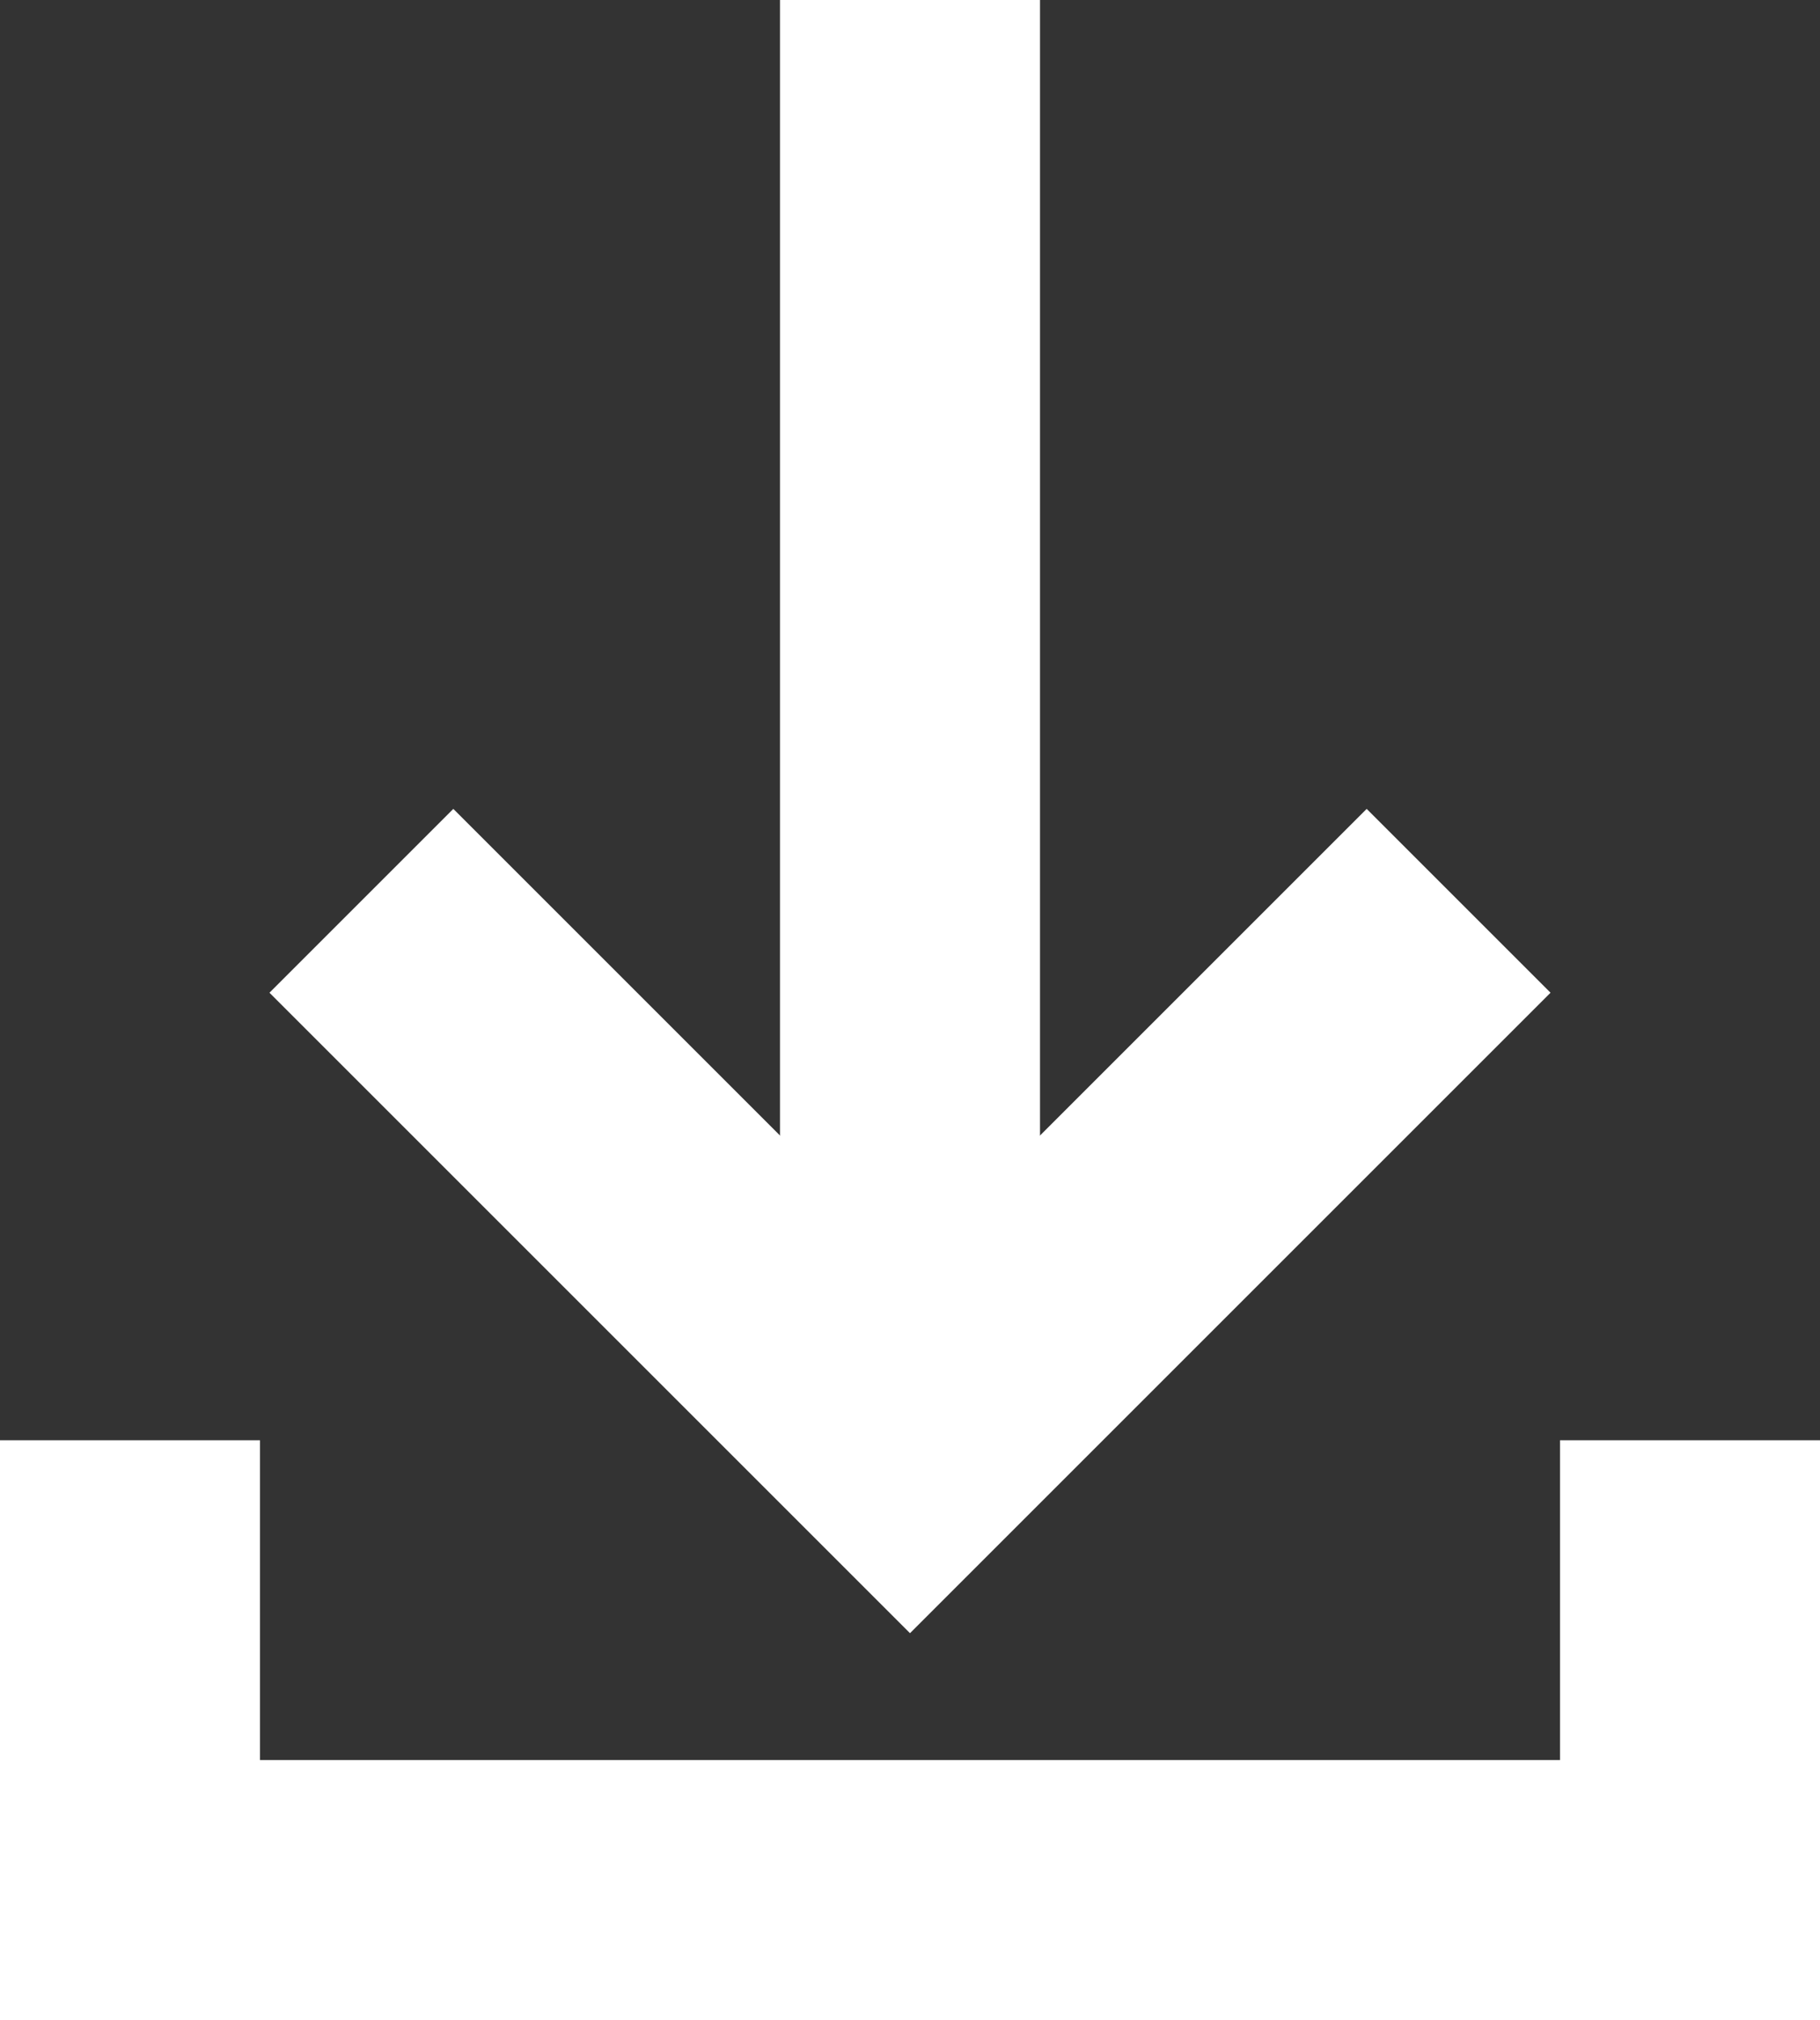
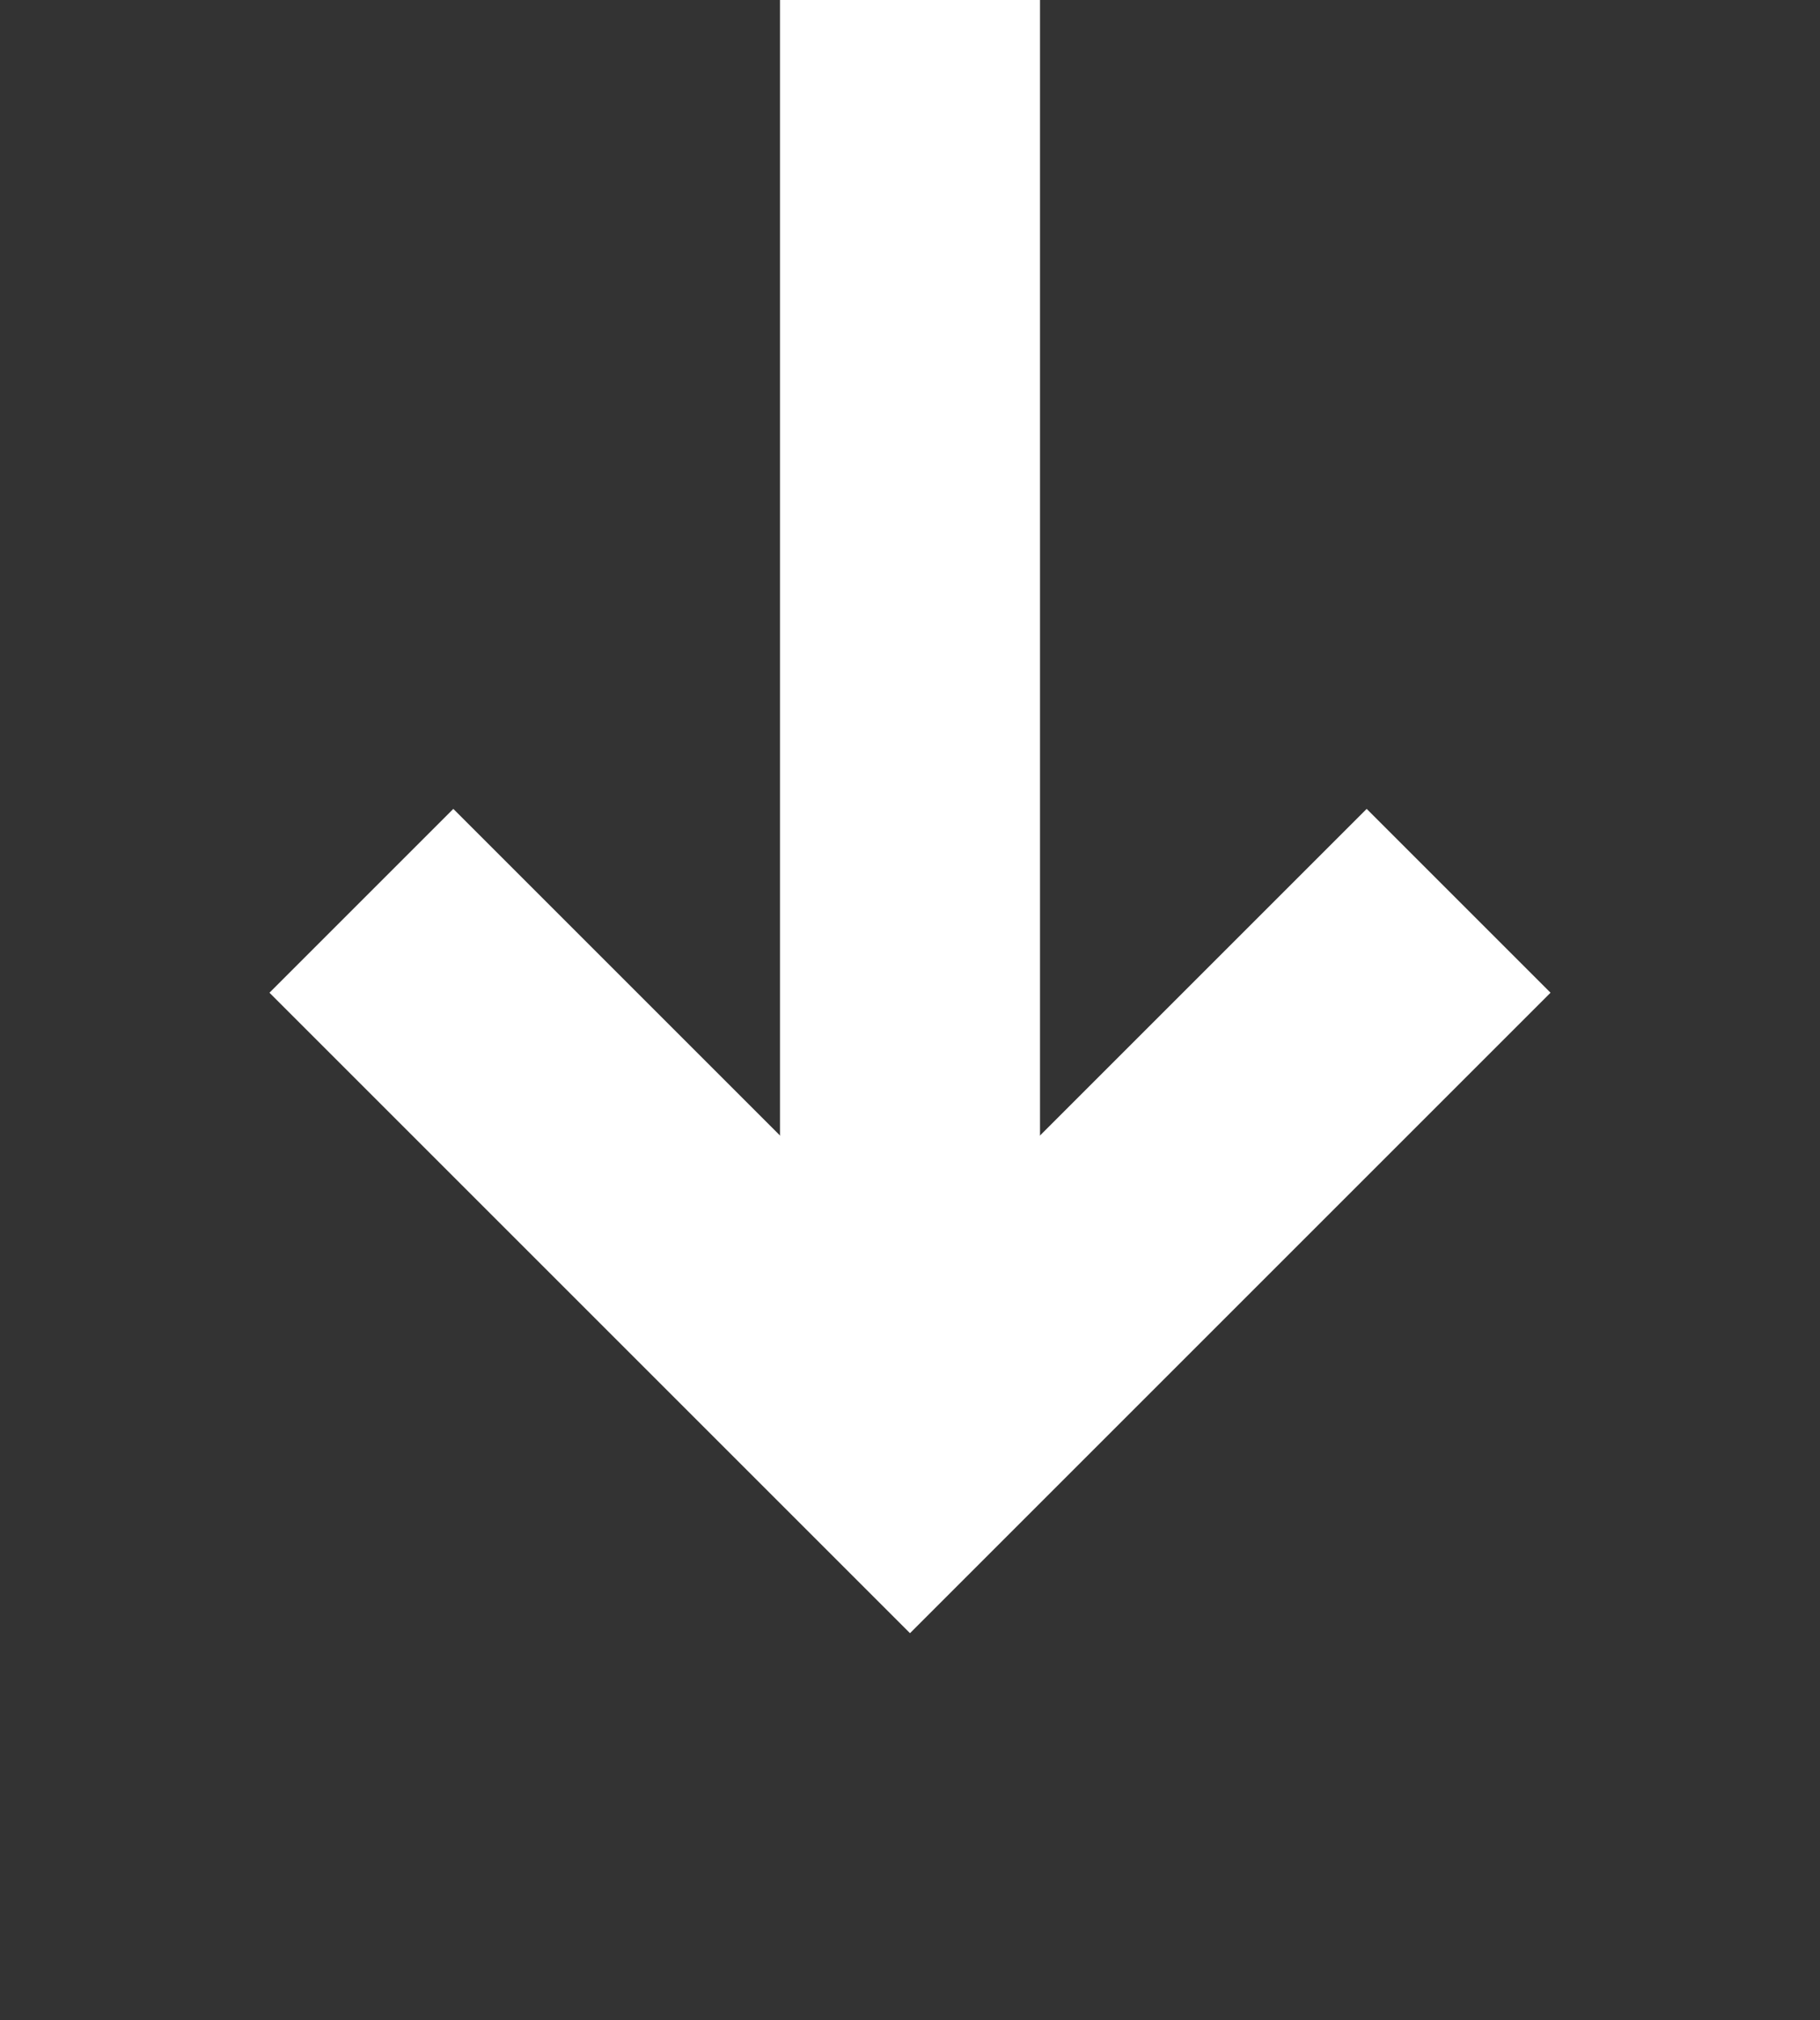
<svg xmlns="http://www.w3.org/2000/svg" id="download_icon" viewBox="0 0 14 15.54">
  <rect x="0" y="0" width="14" height="15.54" fill="#333333" stroke="none" />
  <defs>
    <style>.cls-1{fill:none;stroke:#fff;stroke-miterlimit:10;stroke-width:2px}</style>
  </defs>
  <title>assets_SVG</title>
  <g id="download_icon-2" data-name="download_icon">
    <g id="download_arrow">
      <path id="download_arrow2" class="cls-1" d="M7 11.08V0" />
      <path id="download_arrow1" class="cls-1" d="M11.22 6.93L7 11.15 2.78 6.93" />
    </g>
-     <path id="download_box" class="cls-1" d="M1 11.08v3.46h12v-3.46" />
  </g>
</svg>